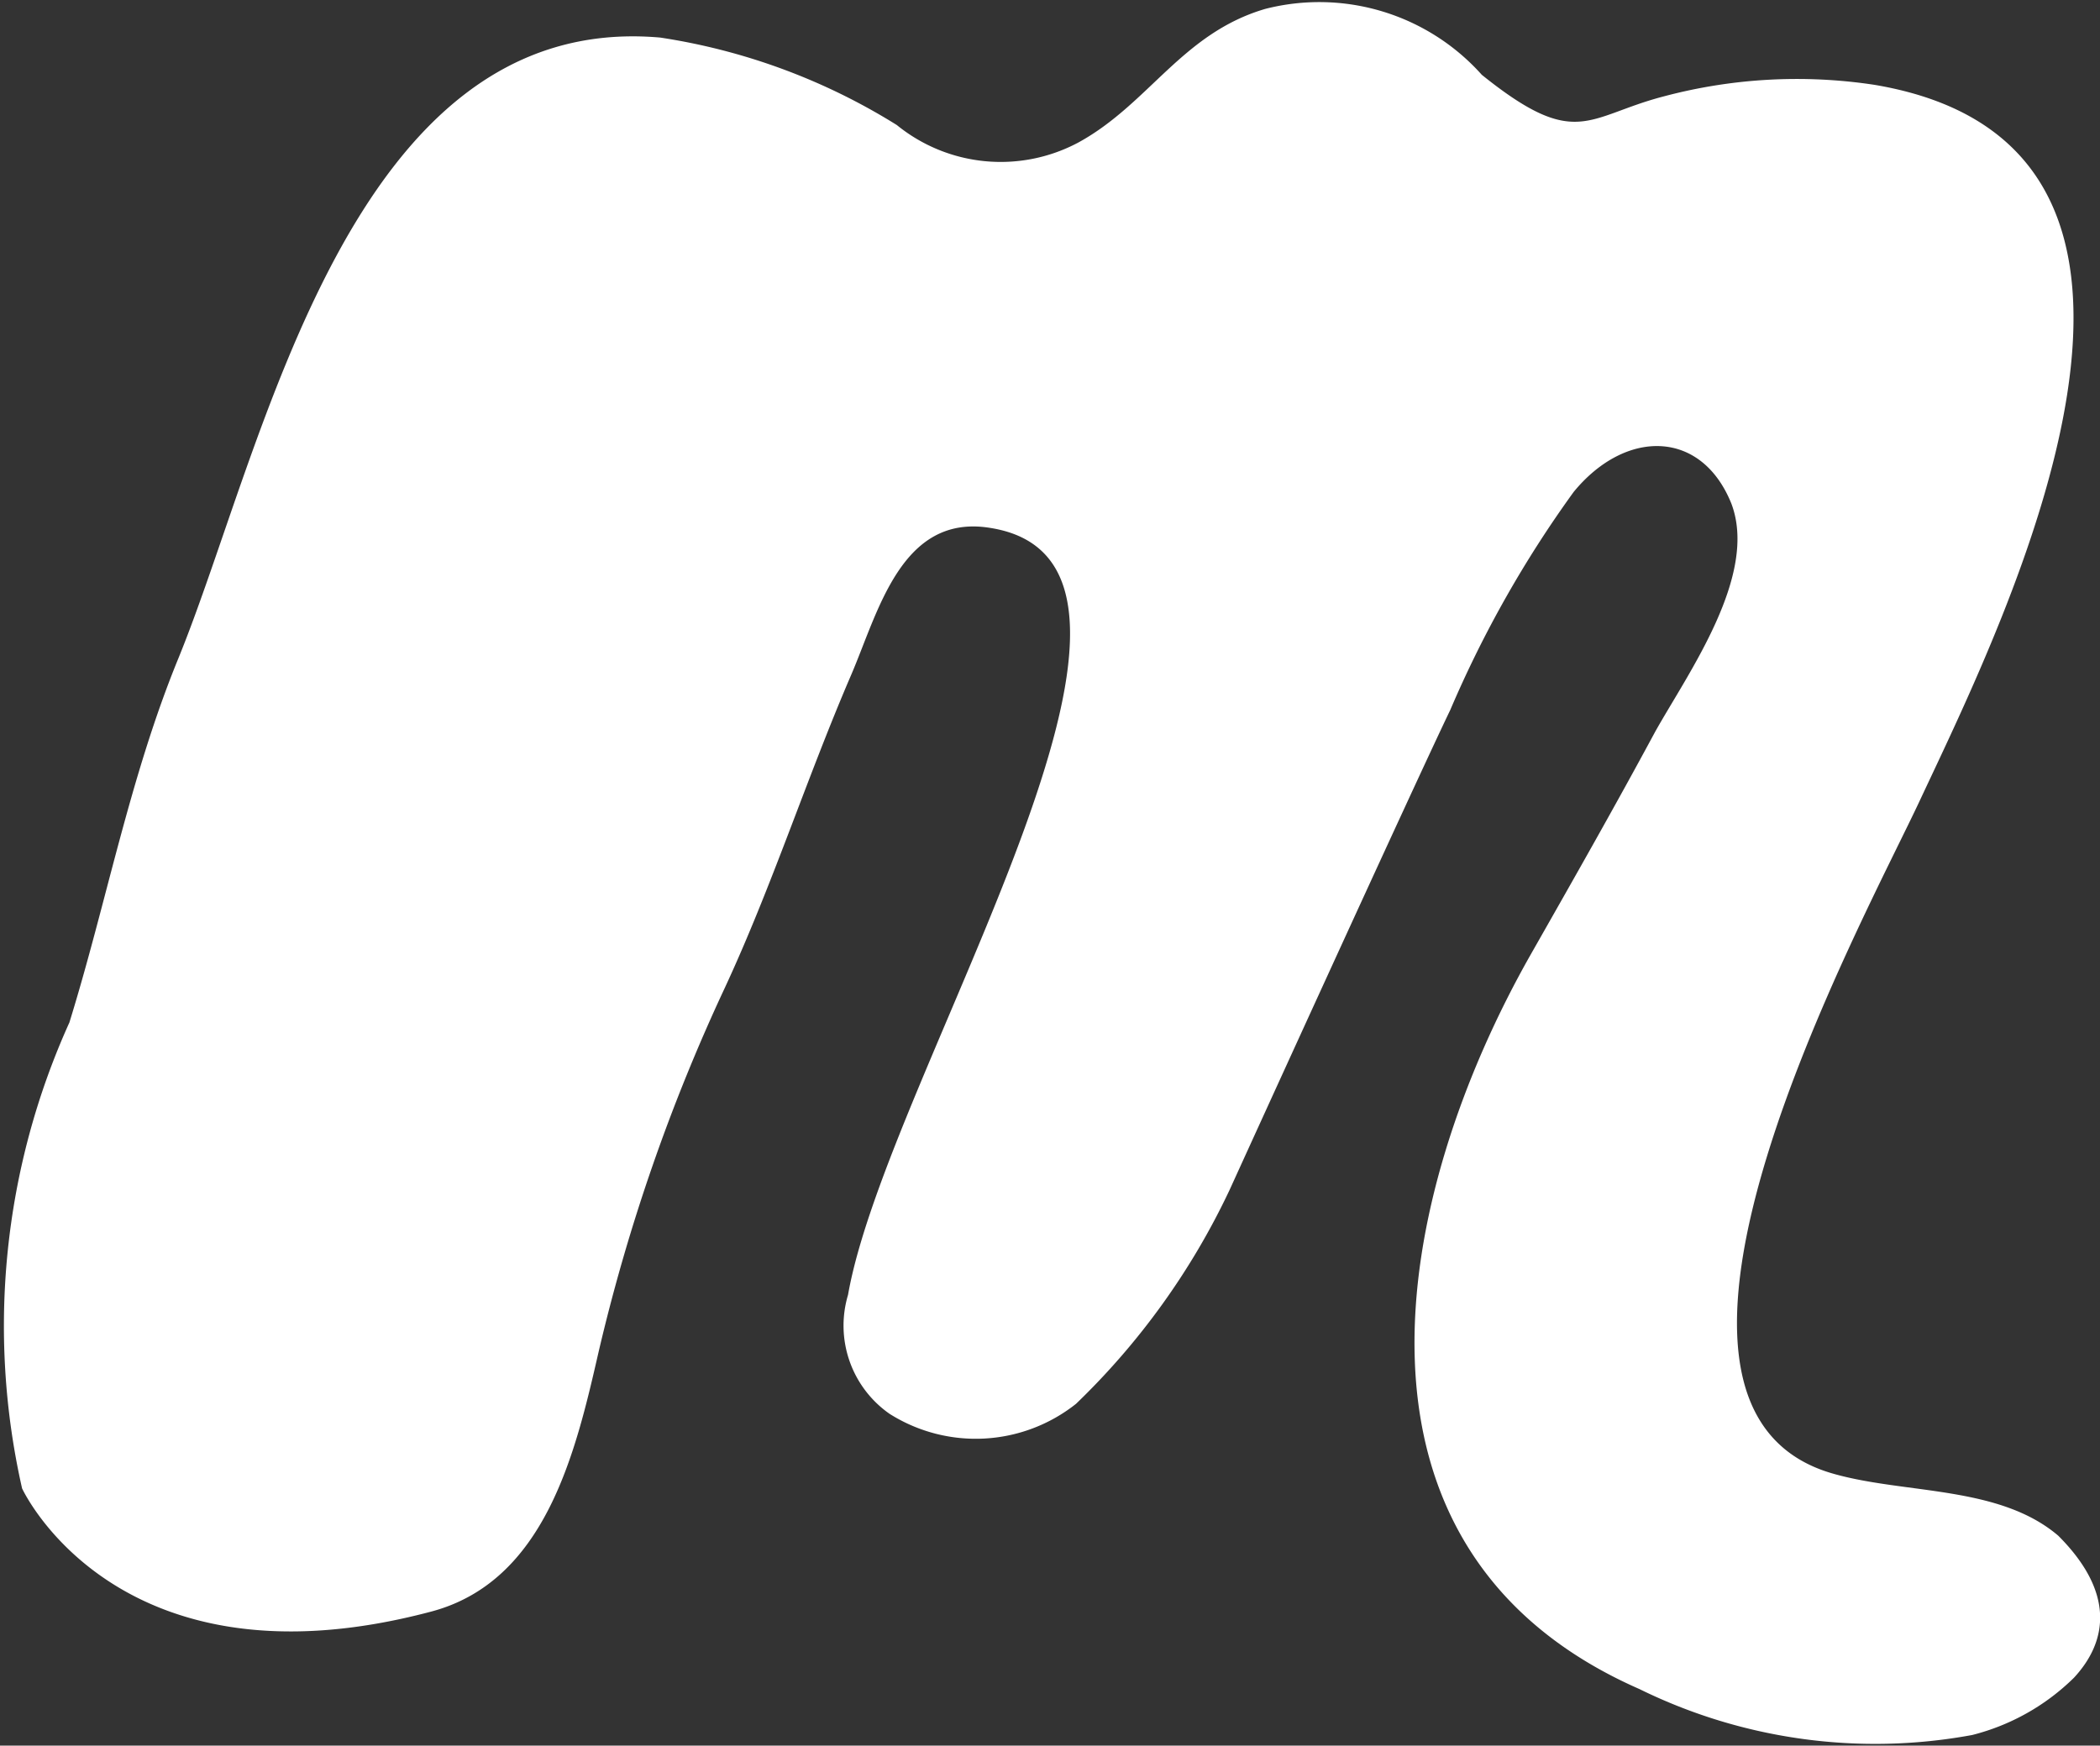
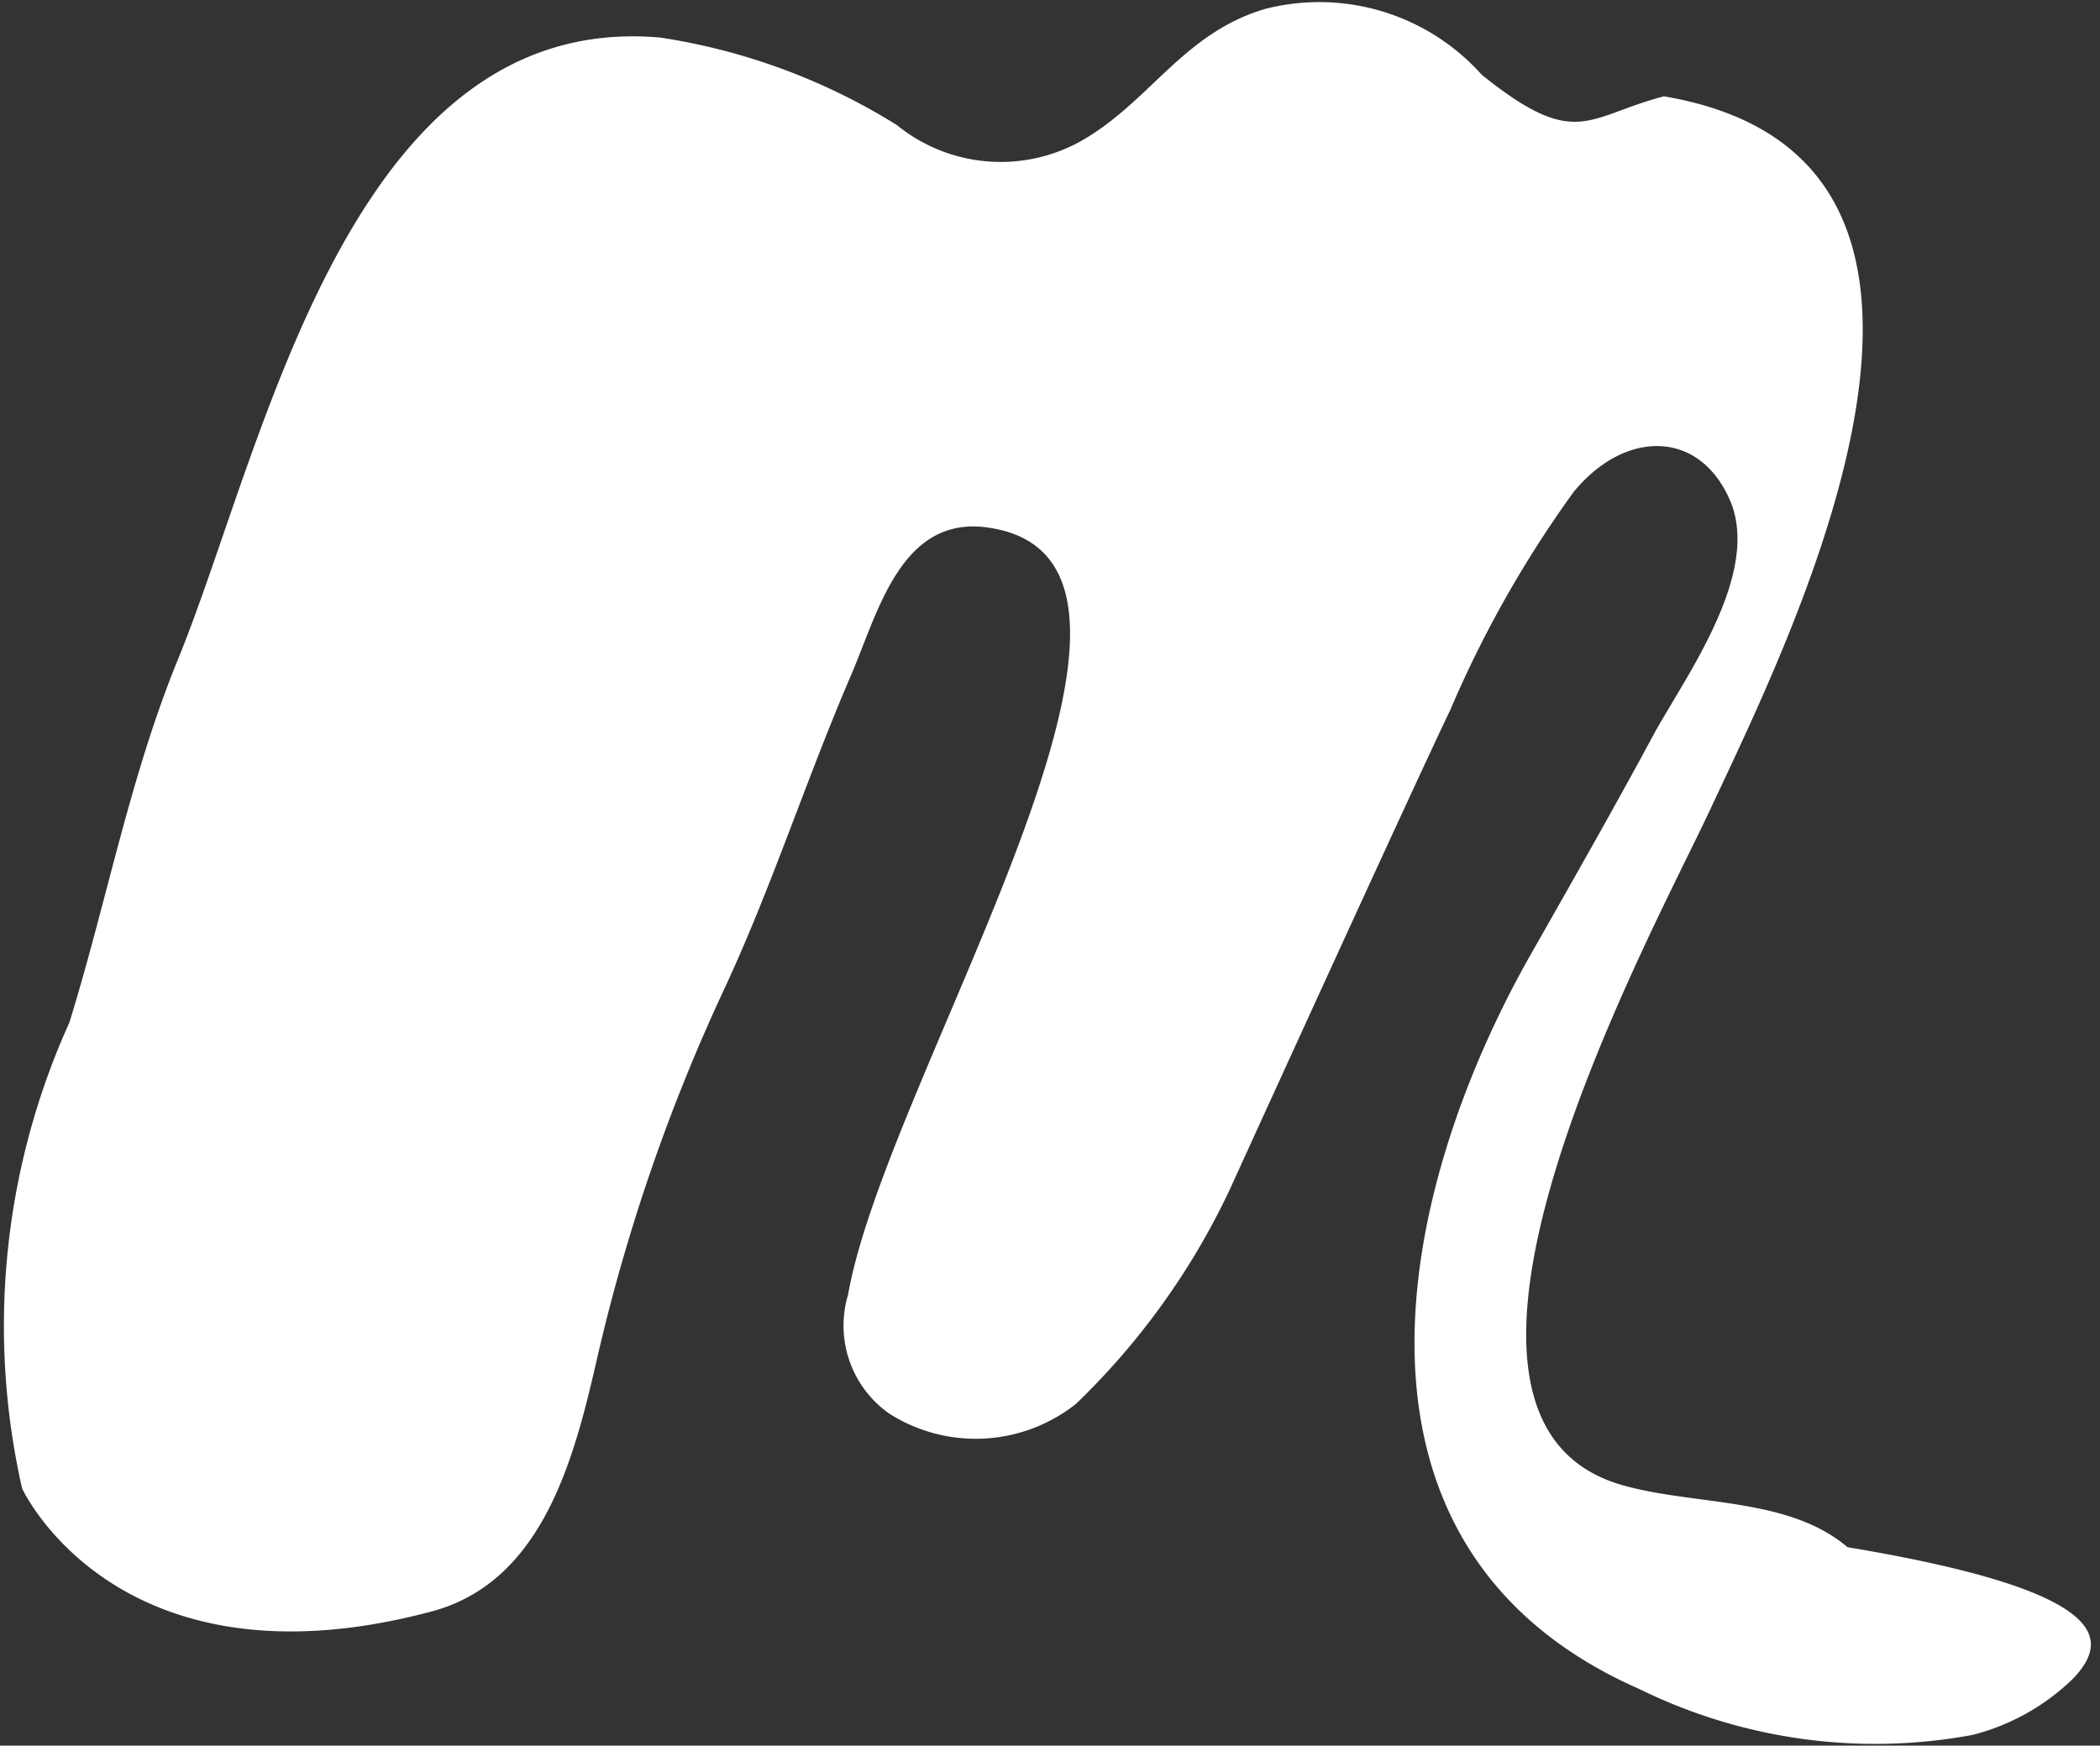
<svg xmlns="http://www.w3.org/2000/svg" width="14.645" height="12.176" viewBox="0 0 14.645 12.176">
  <rect x="0" y="0" width="14.645" height="12.176" fill="#333333" stroke="none" />
-   <path id="Path_5430" data-name="Path 5430" d="M178.11,21.45a1.553,1.553,0,0,1-.71.4,3.725,3.725,0,0,1-2.32-.32c-2.21-.97-1.72-3.44-.75-5.14.29-.51.58-1.02.86-1.54.23-.41.72-1.09.53-1.59-.21-.52-.74-.52-1.1-.08a7.832,7.832,0,0,0-.86,1.52c-.26.54-1.54,3.35-1.54,3.35a5.068,5.068,0,0,1-1.07,1.49,1.125,1.125,0,0,1-1.3.07.75.75,0,0,1-.29-.83c.27-1.54,2.59-5.1.99-5.35-.62-.1-.78.59-.97,1.03-.31.72-.55,1.47-.88,2.18a12.954,12.954,0,0,0-.88,2.54c-.16.7-.37,1.6-1.17,1.81-2.19.58-2.85-.86-2.85-.86a5.133,5.133,0,0,1,.33-3.25c.26-.84.42-1.71.76-2.54.6-1.47,1.19-4.52,3.36-4.33a4.343,4.343,0,0,1,1.65.61,1.149,1.149,0,0,0,1.27.12c.49-.27.72-.76,1.3-.93a1.52,1.52,0,0,1,1.51.46c.66.53.73.29,1.27.15a3.606,3.606,0,0,1,1.47-.08c2.54.43.93,3.68.32,4.98-.39.84-2.27,4.25-.6,4.71.5.14,1.15.08,1.56.43C178.39,20.85,178.35,21.19,178.11,21.45Z" transform="translate(-163.646 -9.748)" fill="#fff" />
+   <path id="Path_5430" data-name="Path 5430" d="M178.11,21.45a1.553,1.553,0,0,1-.71.4,3.725,3.725,0,0,1-2.32-.32c-2.21-.97-1.72-3.44-.75-5.14.29-.51.58-1.02.86-1.54.23-.41.72-1.09.53-1.59-.21-.52-.74-.52-1.1-.08a7.832,7.832,0,0,0-.86,1.52c-.26.54-1.54,3.35-1.54,3.35a5.068,5.068,0,0,1-1.07,1.49,1.125,1.125,0,0,1-1.3.07.75.75,0,0,1-.29-.83c.27-1.54,2.59-5.1.99-5.35-.62-.1-.78.59-.97,1.03-.31.72-.55,1.47-.88,2.18a12.954,12.954,0,0,0-.88,2.54c-.16.7-.37,1.6-1.17,1.81-2.19.58-2.85-.86-2.85-.86a5.133,5.133,0,0,1,.33-3.25c.26-.84.42-1.71.76-2.54.6-1.47,1.19-4.52,3.36-4.33a4.343,4.343,0,0,1,1.65.61,1.149,1.149,0,0,0,1.27.12c.49-.27.72-.76,1.3-.93a1.52,1.52,0,0,1,1.51.46c.66.53.73.29,1.27.15c2.54.43.93,3.68.32,4.98-.39.84-2.27,4.25-.6,4.71.5.14,1.15.08,1.56.43C178.39,20.85,178.35,21.19,178.11,21.45Z" transform="translate(-163.646 -9.748)" fill="#fff" />
</svg>